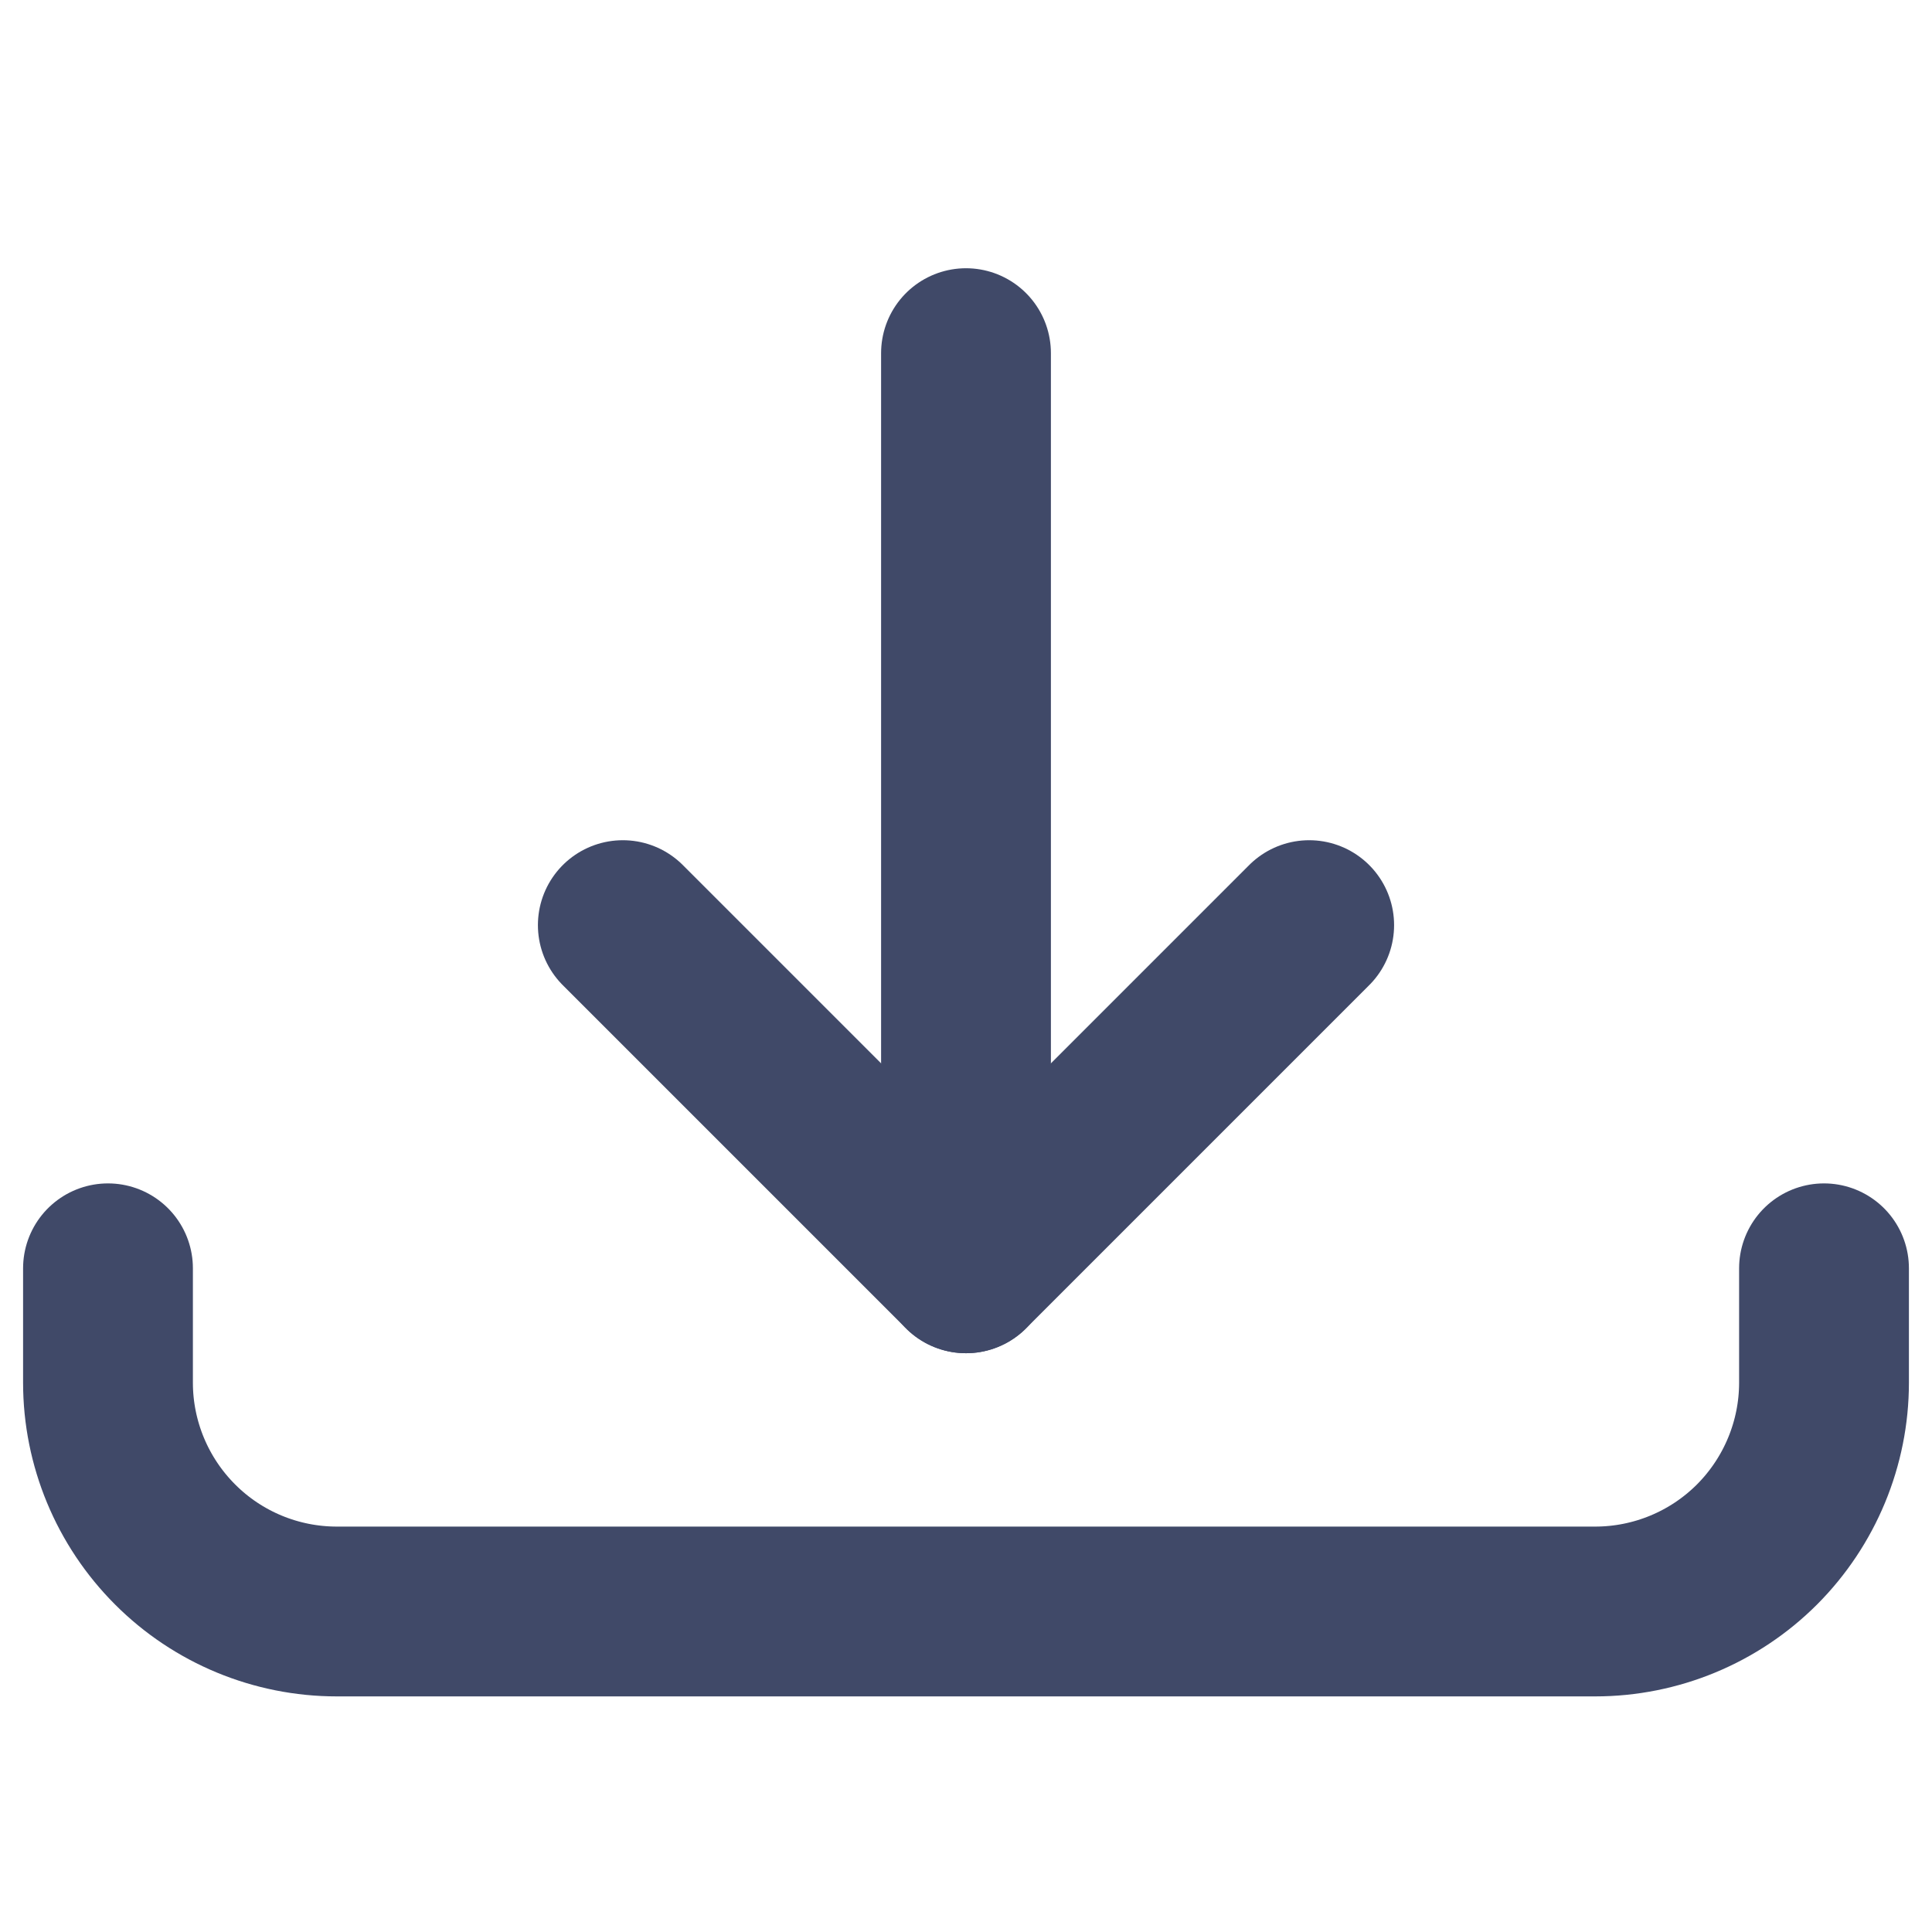
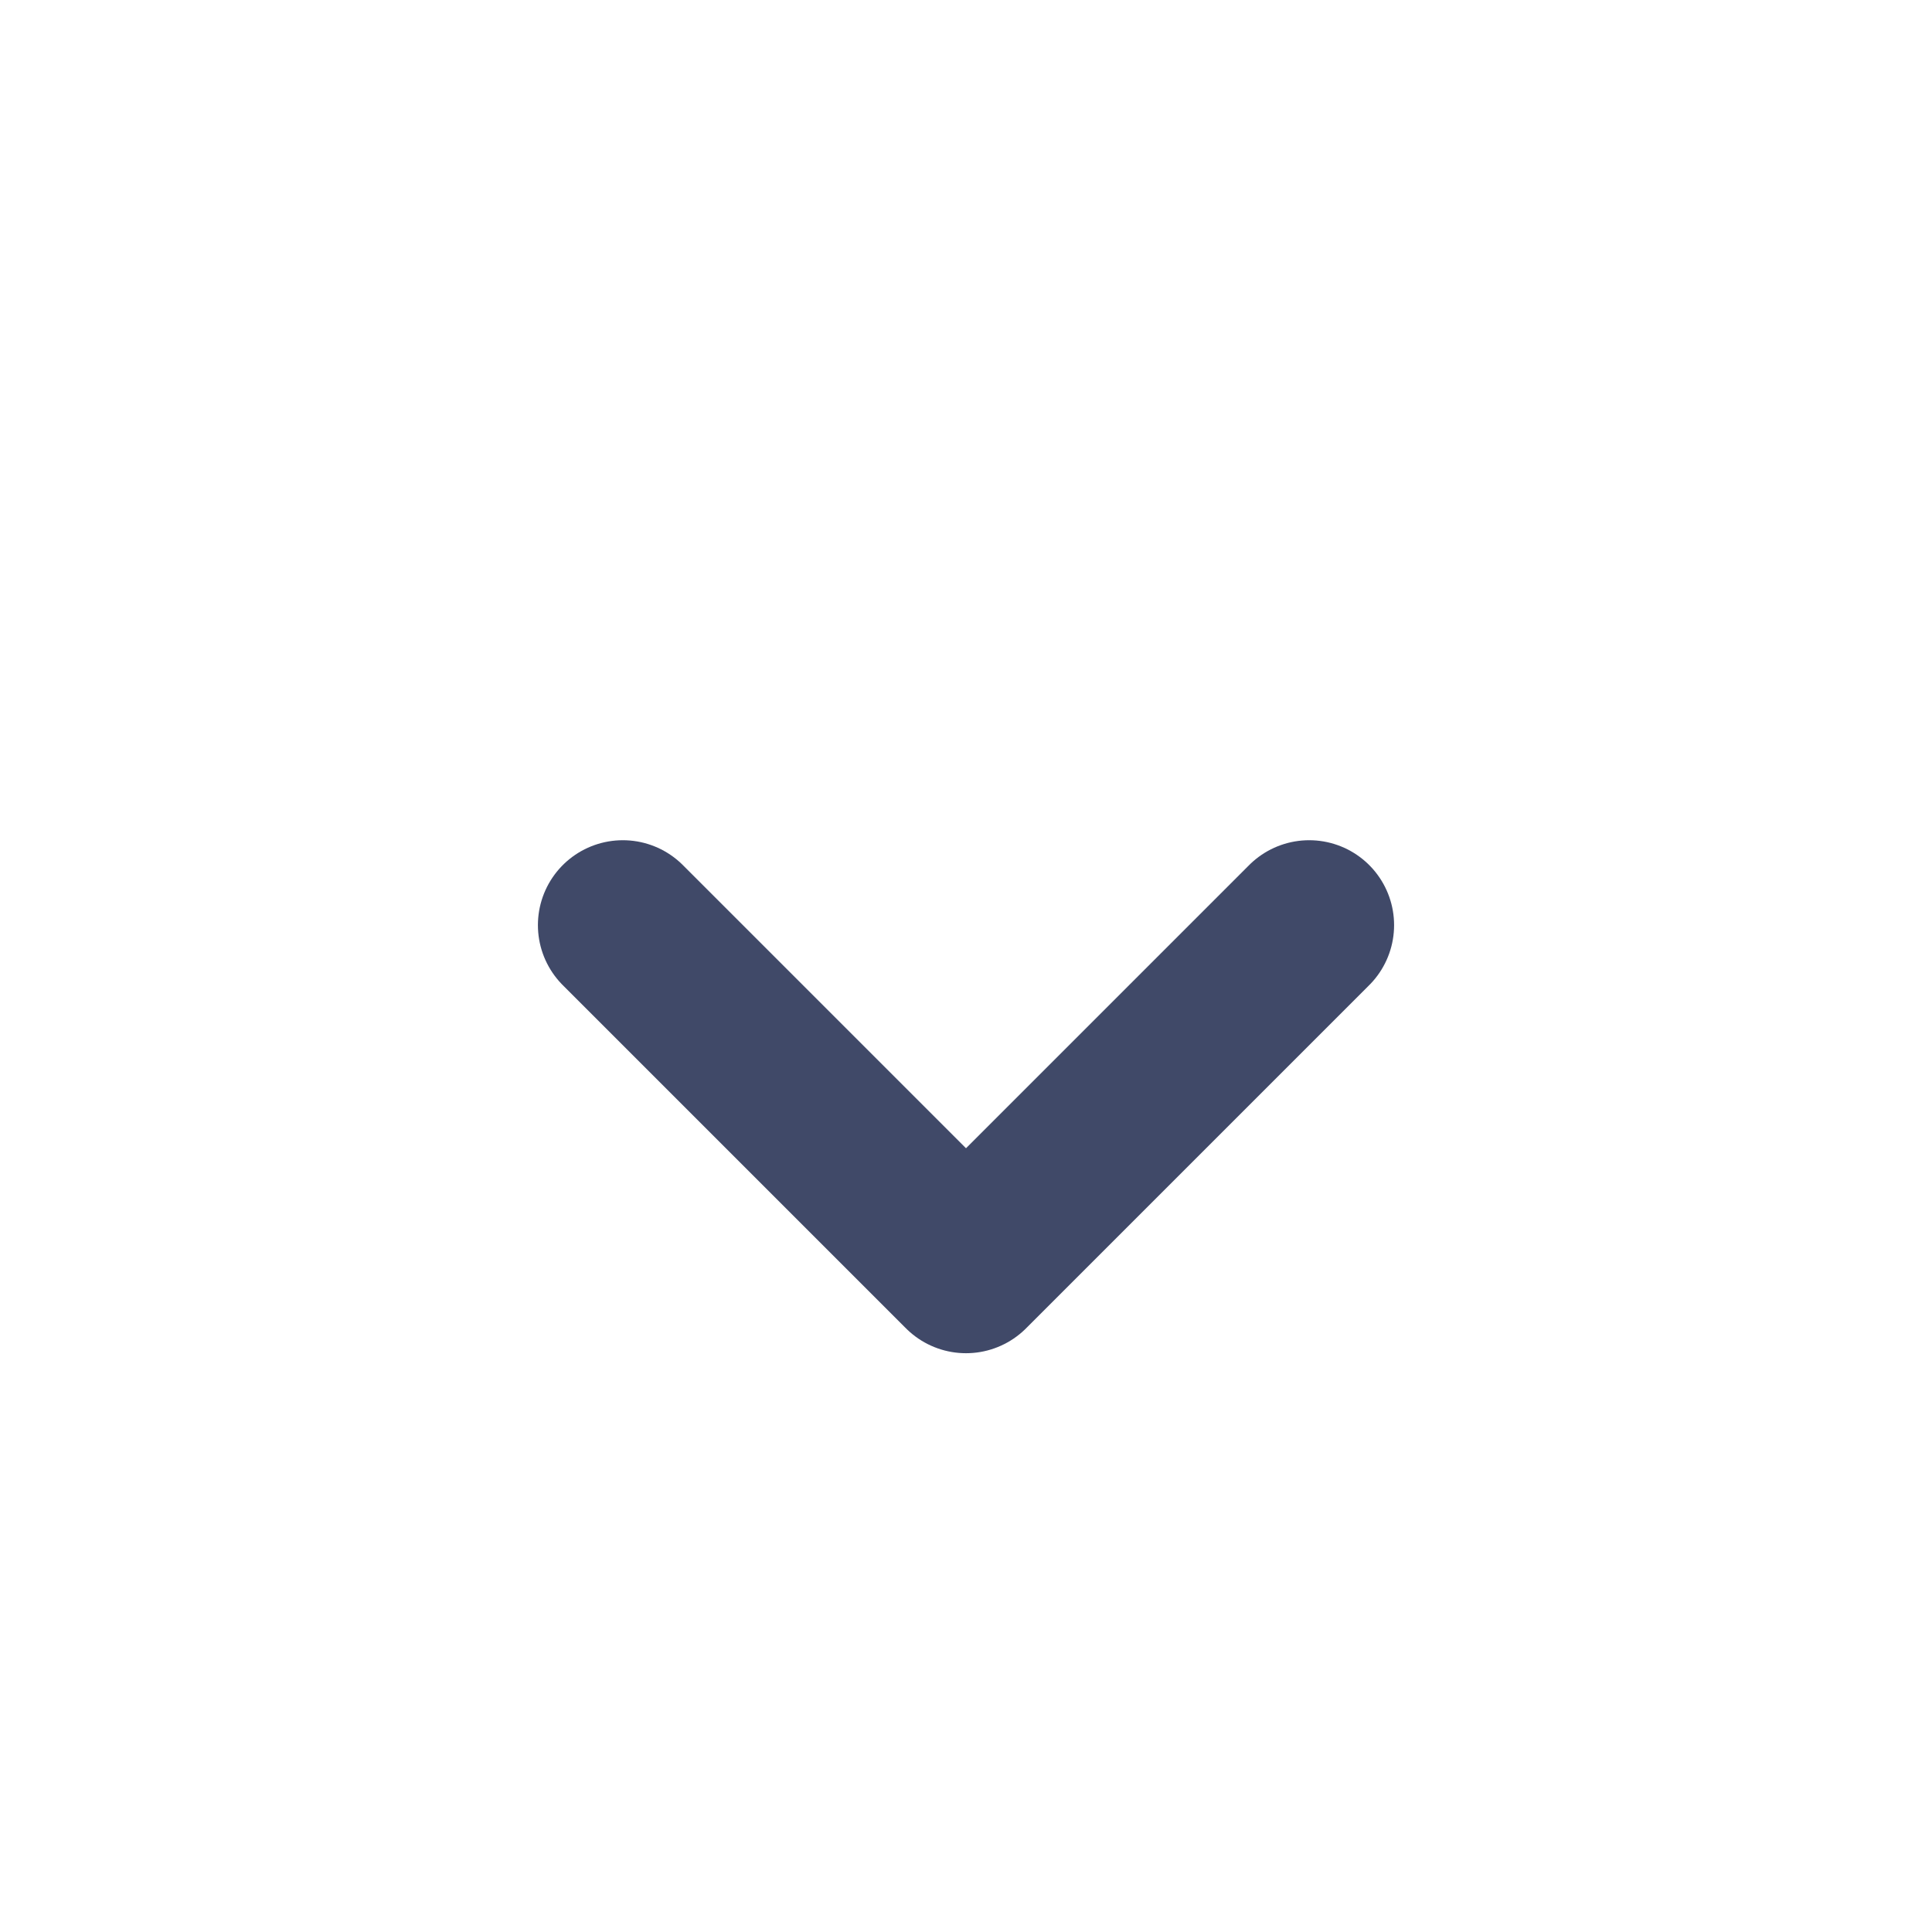
<svg xmlns="http://www.w3.org/2000/svg" width="19" height="19" viewBox="0 0 19 19" fill="none">
-   <path d="M9.5 3.473V12.473" stroke="#404968" stroke-width="1.67" stroke-linecap="round" stroke-linejoin="round" />
  <path d="M6.125 9.098L9.5 12.473L12.875 9.098" stroke="#404968" stroke-width="1.67" stroke-linecap="round" stroke-linejoin="round" />
-   <path d="M17.938 12.473V13.598C17.938 14.194 17.7 14.767 17.279 15.189C16.857 15.611 16.284 15.848 15.688 15.848H3.312C2.716 15.848 2.143 15.611 1.722 15.189C1.3 14.767 1.062 14.194 1.062 13.598V12.473" stroke="#404968" stroke-width="1.67" stroke-linecap="round" stroke-linejoin="round" />
</svg>